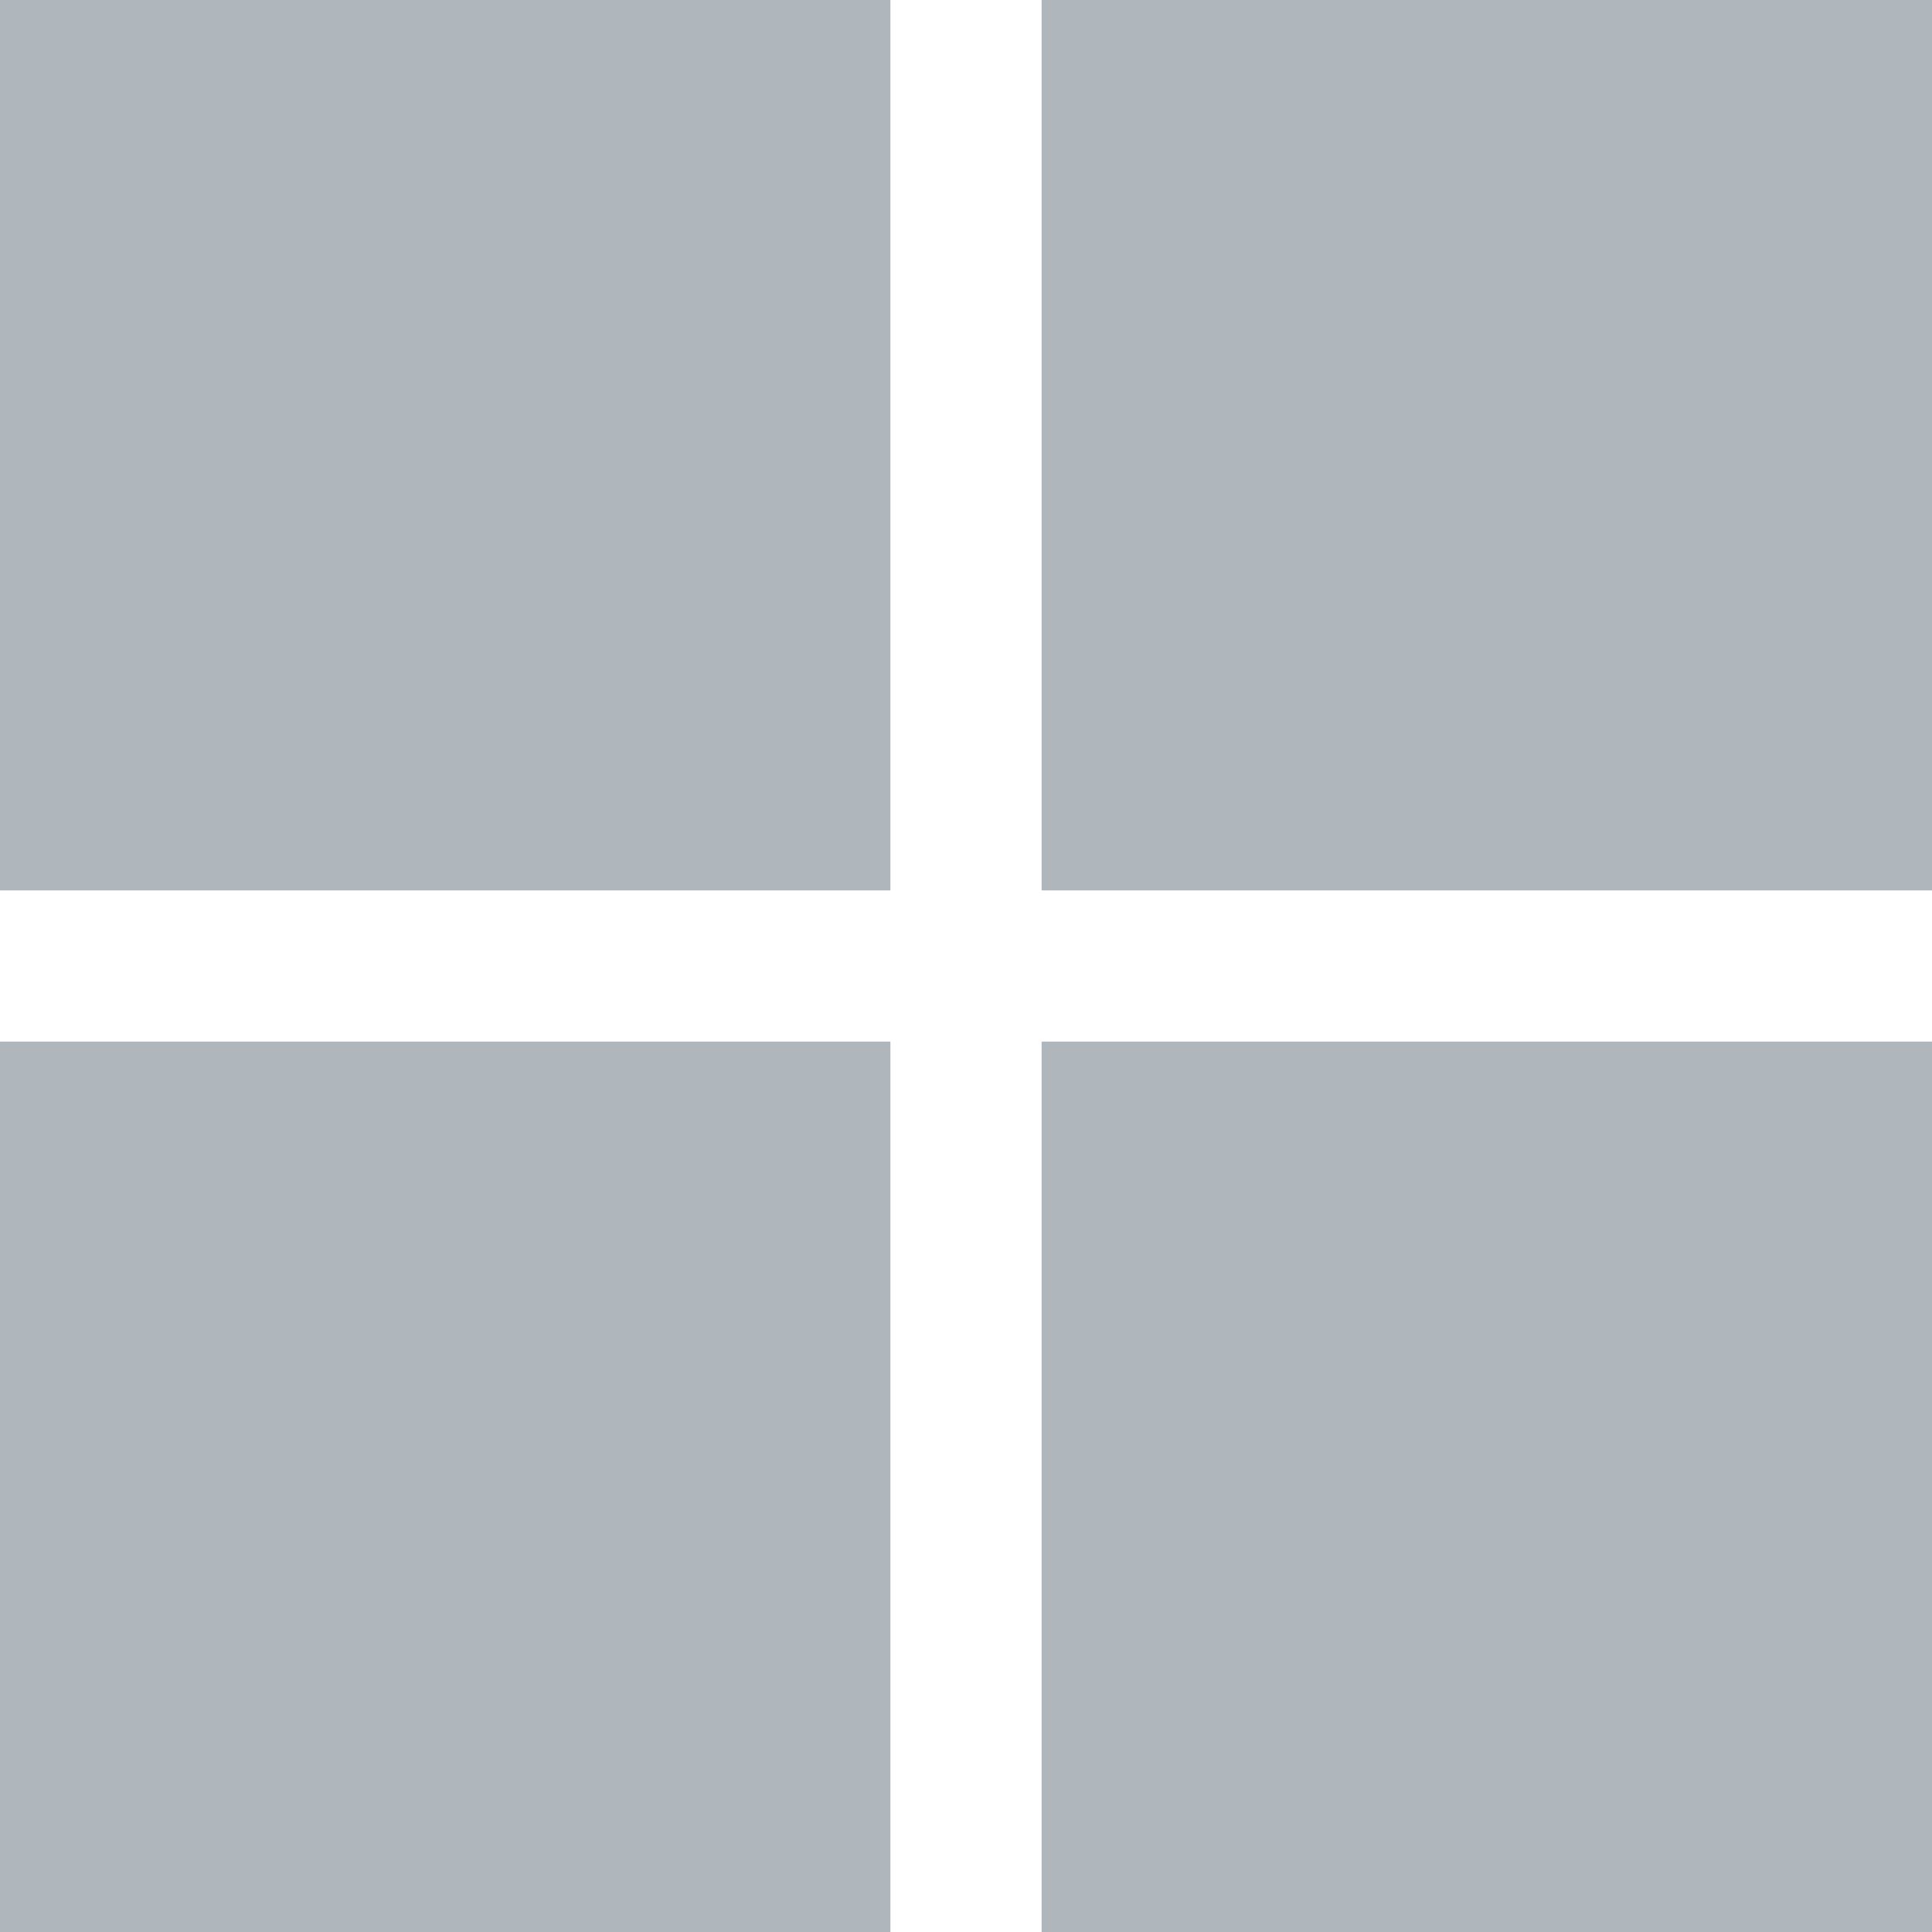
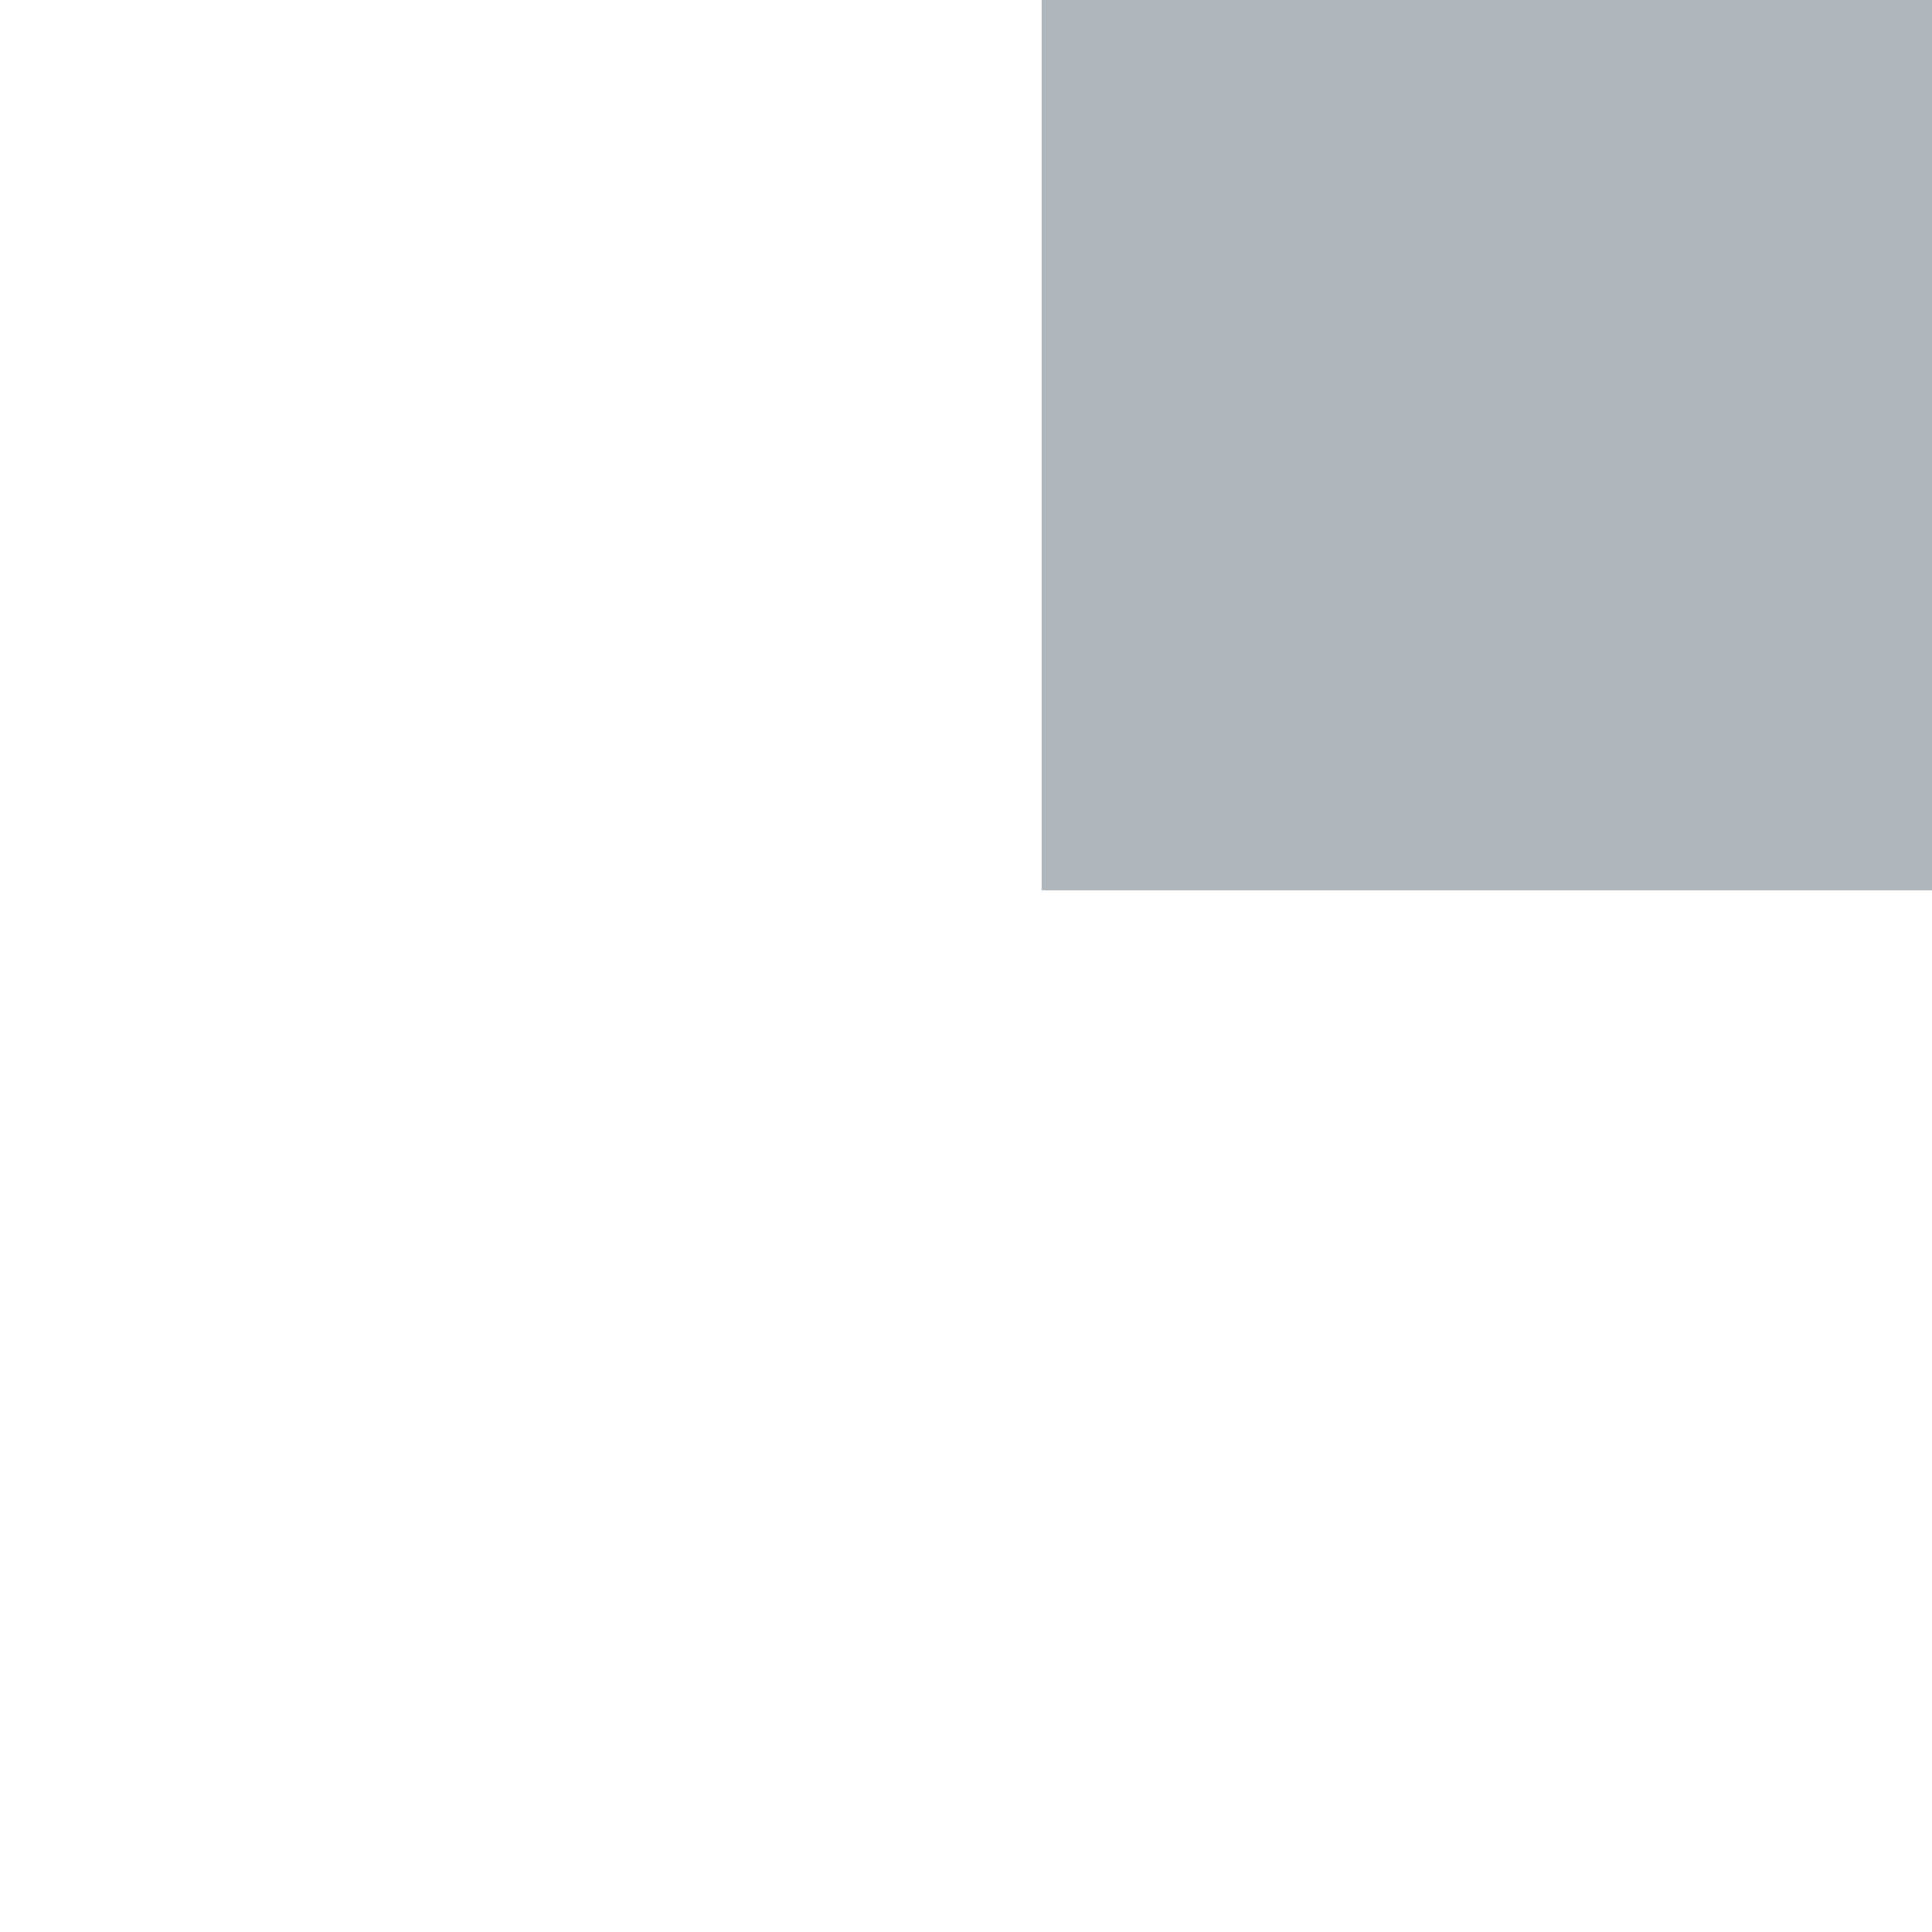
<svg xmlns="http://www.w3.org/2000/svg" id="Layer_1" data-name="Layer 1" viewBox="0 0 23 23">
  <defs>
    <style>.cls-1{fill:#afb7bc;}</style>
  </defs>
  <title>23x23_afb7bc_Gallery</title>
-   <rect class="cls-1" width="10.6" height="10.6" />
  <rect class="cls-1" x="12.4" width="10.6" height="10.6" />
-   <rect class="cls-1" y="12.4" width="10.6" height="10.6" />
-   <rect class="cls-1" x="12.4" y="12.4" width="10.6" height="10.6" />
</svg>